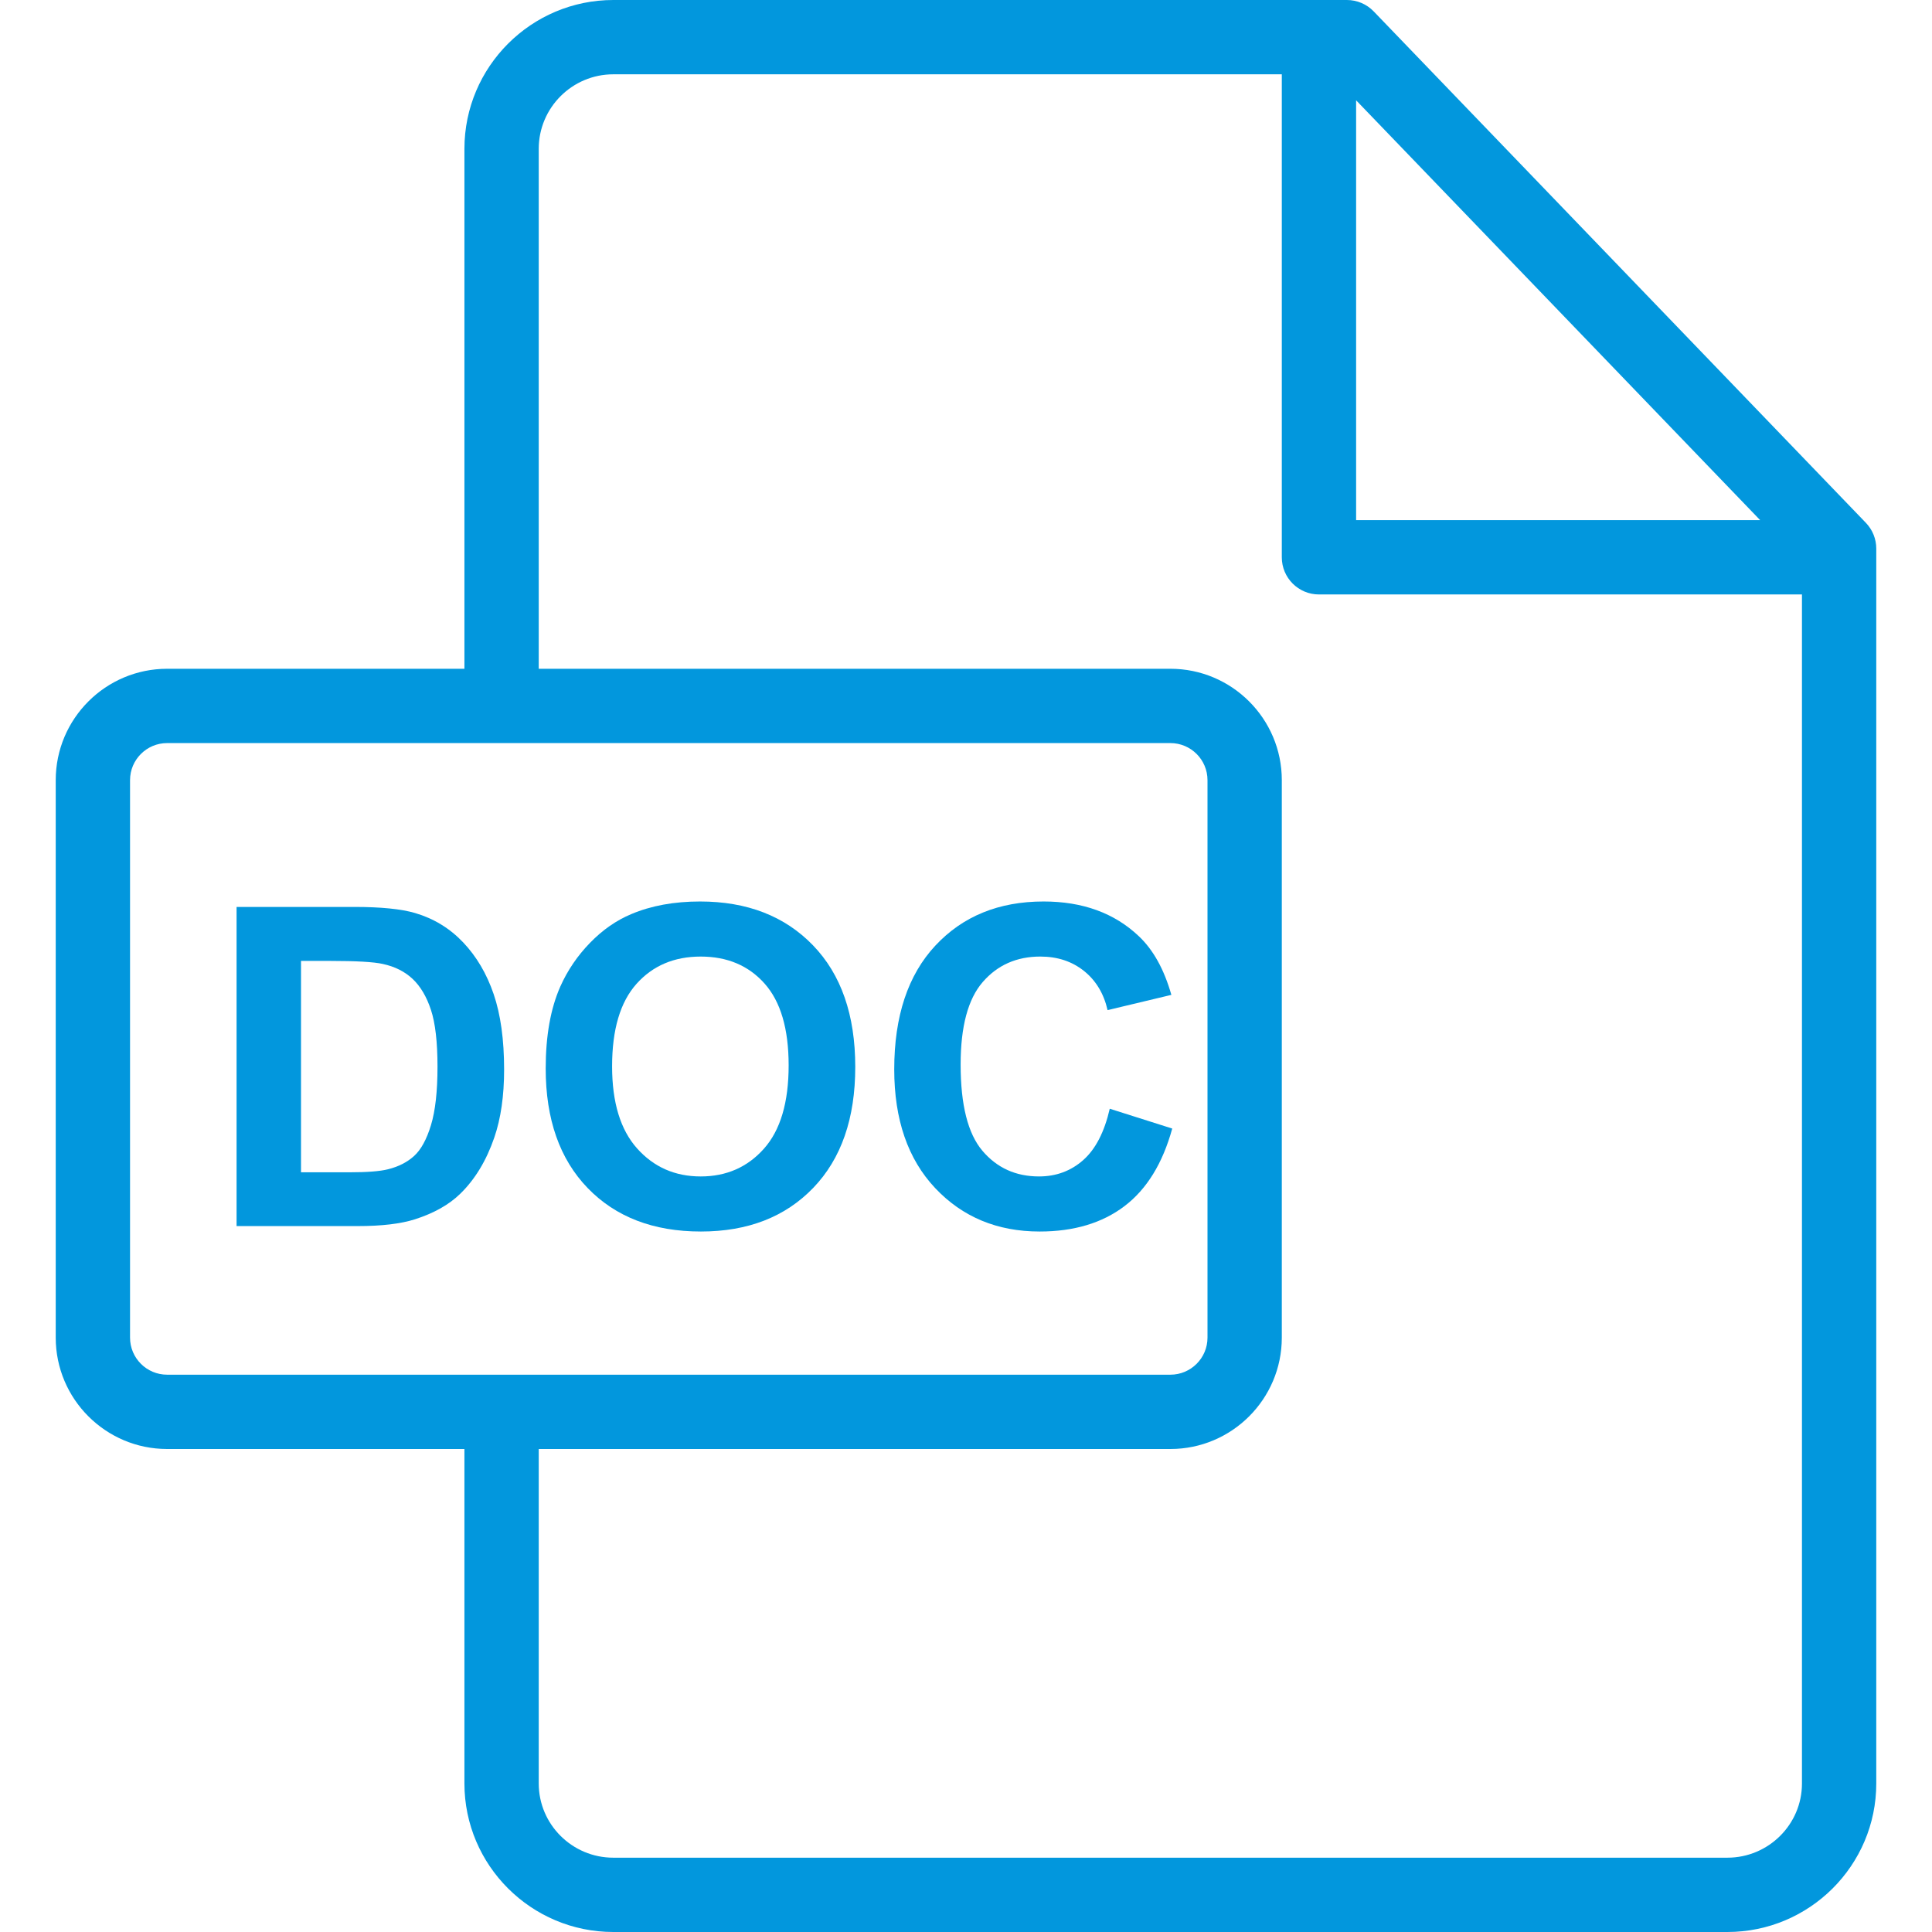
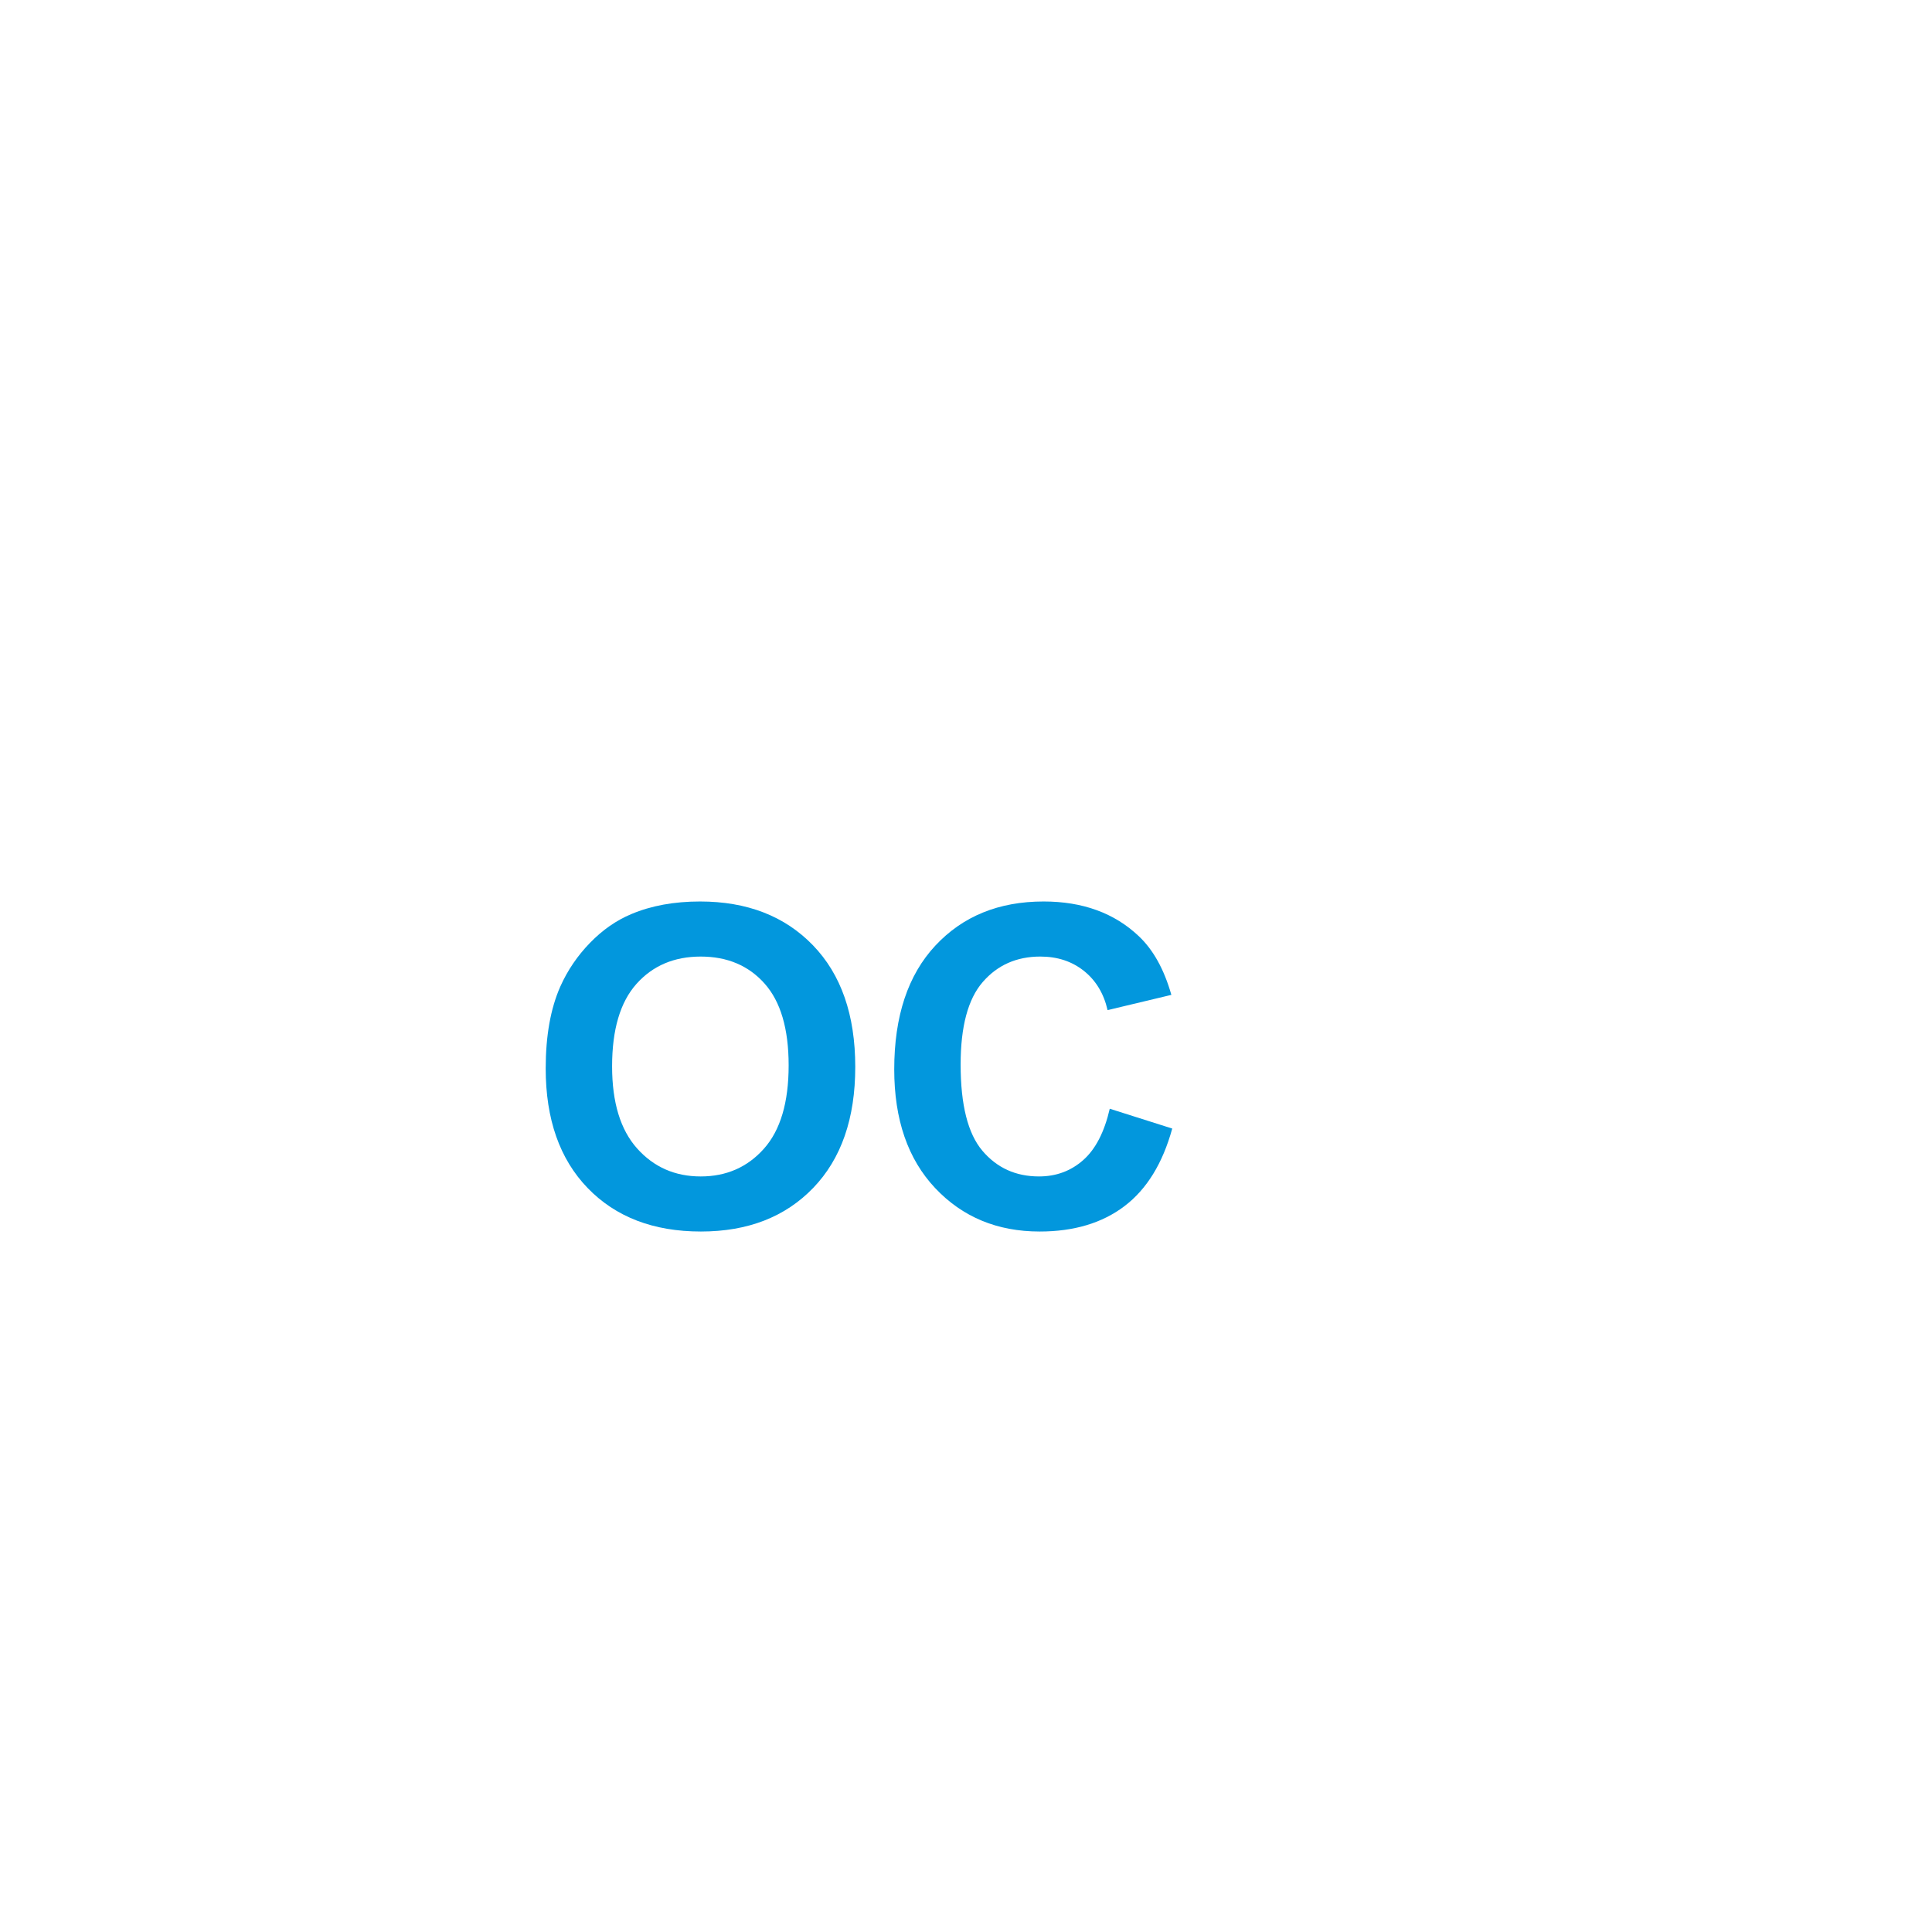
<svg xmlns="http://www.w3.org/2000/svg" id="Layer_1" x="0px" y="0px" viewBox="0 0 512 512" style="enable-background:new 0 0 512 512;" xml:space="preserve" width="512px" height="512px" class="">
  <g>
    <g>
      <g>
-         <path d="M494.479,138.557L364.04,3.018C362.183,1.09,359.621,0,356.945,0h-194.41c-21.757,0-39.458,17.694-39.458,39.442v137.789 H44.29c-16.278,0-29.521,13.239-29.521,29.513v147.744C14.769,370.761,28.012,384,44.29,384h78.787v88.627 c0,21.71,17.701,39.373,39.458,39.373h295.238c21.757,0,39.458-17.653,39.458-39.351V145.385 C497.231,142.839,496.244,140.392,494.479,138.557z M359.385,26.581l107.079,111.265H359.385V26.581z M44.29,364.308 c-5.42,0-9.828-4.405-9.828-9.82V206.744c0-5.415,4.409-9.821,9.828-9.821h265.881c5.419,0,9.829,4.406,9.829,9.821v147.744 c0,5.415-4.41,9.82-9.829,9.82H44.29z M477.538,472.649c0,10.84-8.867,19.659-19.766,19.659H162.535 c-10.899,0-19.766-8.828-19.766-19.68V384h167.401c16.279,0,29.522-13.239,29.522-29.512V206.744 c0-16.274-13.243-29.513-29.522-29.513H142.769V39.442c0-10.891,8.867-19.75,19.766-19.75h177.157v128 c0,5.438,4.409,9.846,9.846,9.846h128V472.649z" data-original="#000000" class="active-path" data-old_color="#0297dd" fill="#0297dd" />
-       </g>
+         </g>
    </g>
    <g>
      <g>
-         <path d="M130.826,263.451c-1.846-5.403-4.536-9.969-8.076-13.701c-3.537-3.731-7.788-6.326-12.75-7.788 c-3.692-1.079-9.056-1.615-16.096-1.615h-31.21v84.576h32.133c6.309,0,11.348-0.595,15.116-1.79c5.039-1.615,9.039-3.865,12-6.749 c3.924-3.808,6.942-8.788,9.059-14.942c1.73-5.039,2.594-11.037,2.594-18.001C133.595,275.52,132.672,268.856,130.826,263.451z M114.21,298.183c-1.152,3.789-2.644,6.508-4.47,8.162c-1.827,1.654-4.126,2.829-6.895,3.52 c-2.114,0.539-5.558,0.807-10.326,0.807H79.769v-56.02h7.672c6.964,0,11.636,0.269,14.021,0.808 c3.193,0.694,5.827,2.021,7.904,3.98c2.075,1.962,3.692,4.694,4.844,8.195c1.154,3.498,1.733,8.517,1.733,15.057 C115.944,289.231,115.365,294.395,114.21,298.183z" data-original="#000000" class="active-path" data-old_color="#0297dd" fill="#0297dd" />
-       </g>
+         </g>
    </g>
    <g>
      <g>
        <path d="M294.097,293.826c-1.425,6.193-3.771,10.733-7.04,13.615c-3.269,2.885-7.173,4.328-11.712,4.328 c-6.154,0-11.153-2.27-14.998-6.806c-3.847-4.539-5.77-12.156-5.77-22.848c0-10.075,1.952-17.364,5.856-21.863 c3.904-4.502,8.99-6.753,15.259-6.753c4.539,0,8.394,1.27,11.567,3.808c3.173,2.54,5.261,6.001,6.26,10.385l16.904-4.04 c-1.922-6.769-4.807-11.96-8.652-15.576c-6.462-6.114-14.865-9.172-25.211-9.172c-11.848,0-21.406,3.894-28.674,11.683 c-7.269,7.789-10.905,18.72-10.905,32.797c0,13.307,3.616,23.798,10.848,31.471c7.229,7.673,16.46,11.51,27.692,11.51 c9.075,0,16.566-2.24,22.471-6.722c5.903-4.48,10.124-11.335,12.662-20.566L294.097,293.826z" data-original="#000000" class="active-path" data-old_color="#0297dd" fill="#0297dd" />
      </g>
    </g>
    <g>
      <g>
        <path d="M215.434,250.501c-7.483-7.732-17.452-11.597-29.915-11.597c-6.885,0-12.96,1.115-18.23,3.345 c-3.961,1.654-7.606,4.192-10.932,7.616c-3.328,3.421-5.952,7.288-7.877,11.596c-2.577,5.846-3.864,13.076-3.864,21.691 c0,13.462,3.712,24.03,11.133,31.702c7.424,7.673,17.426,11.51,30.002,11.51c12.423,0,22.346-3.854,29.77-11.567 c7.421-7.712,11.133-18.395,11.133-32.049C226.654,268.979,222.914,258.23,215.434,250.501z M202.452,304.414 c-4.364,4.903-9.952,7.355-16.761,7.355c-6.806,0-12.421-2.471-16.844-7.412c-4.423-4.943-6.636-12.202-6.636-21.779 c0-9.731,2.154-17.01,6.461-21.837c4.308-4.827,9.982-7.242,17.019-7.242c7.04,0,12.684,2.385,16.933,7.156 c4.251,4.768,6.375,12,6.375,21.691C208.999,292.155,206.818,299.51,202.452,304.414z" data-original="#000000" class="active-path" data-old_color="#0297dd" fill="#0297dd" />
      </g>
    </g>
  </g>
</svg>